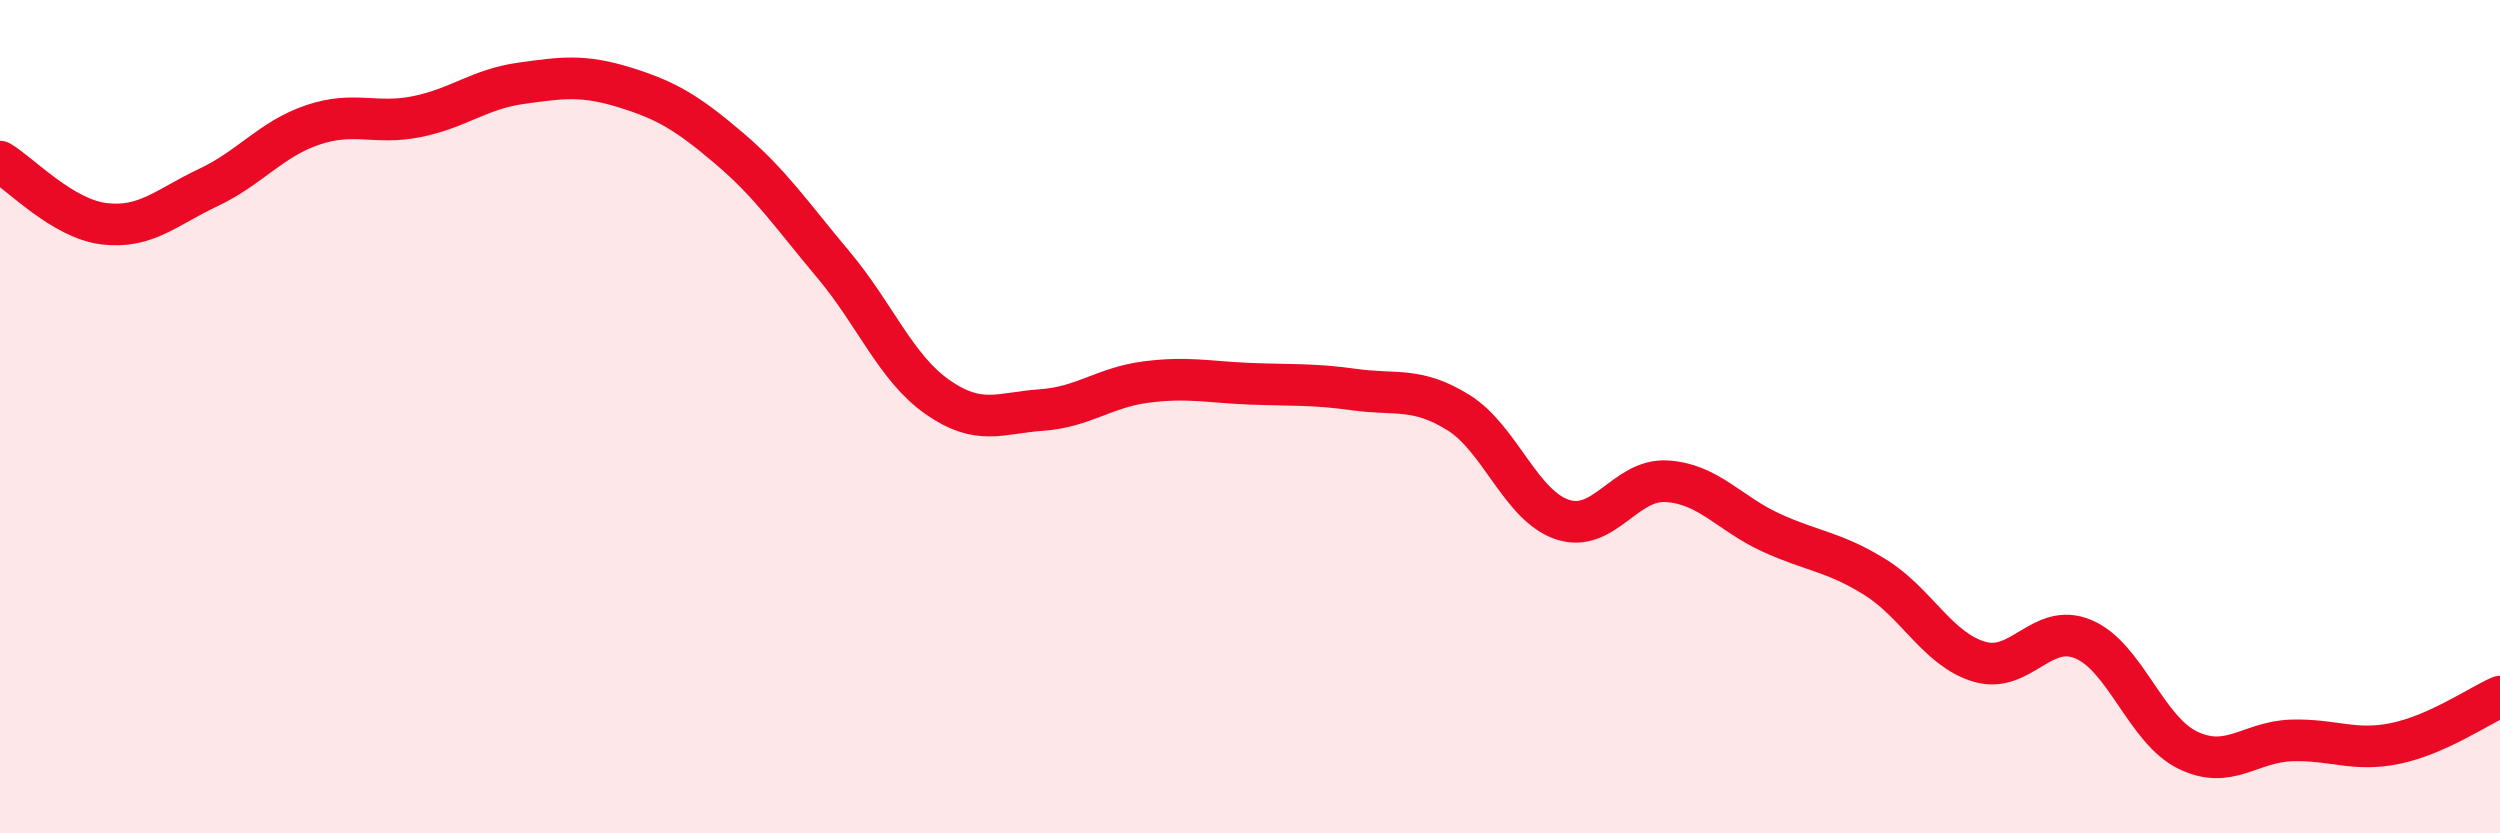
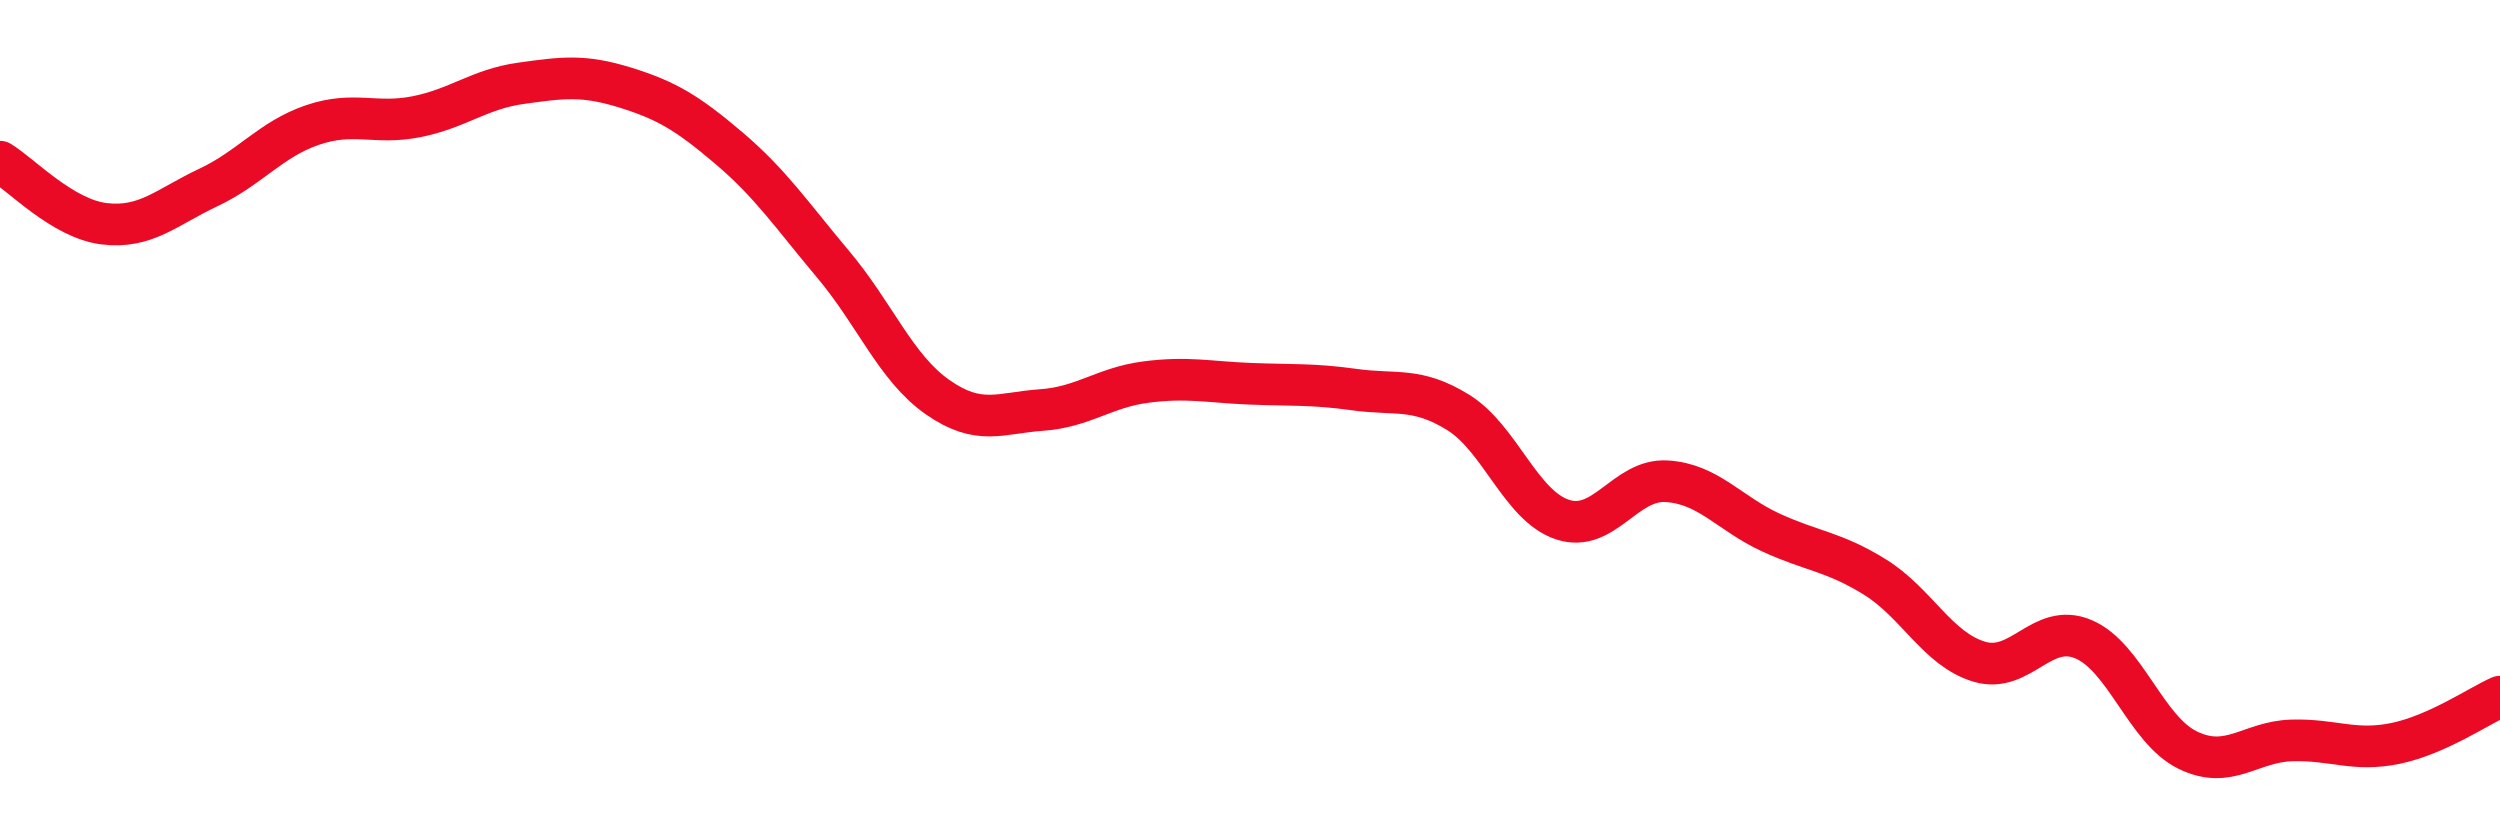
<svg xmlns="http://www.w3.org/2000/svg" width="60" height="20" viewBox="0 0 60 20">
-   <path d="M 0,3.88 C 0.5,4.18 1.5,5.25 2.5,5.37 C 3.5,5.49 4,4.97 5,4.5 C 6,4.03 6.5,3.34 7.5,3 C 8.5,2.66 9,3 10,2.8 C 11,2.6 11.5,2.14 12.5,2 C 13.5,1.86 14,1.79 15,2.1 C 16,2.41 16.5,2.71 17.5,3.56 C 18.5,4.41 19,5.16 20,6.35 C 21,7.54 21.5,8.83 22.5,9.53 C 23.5,10.23 24,9.91 25,9.84 C 26,9.77 26.5,9.3 27.5,9.17 C 28.5,9.04 29,9.17 30,9.21 C 31,9.25 31.5,9.21 32.5,9.35 C 33.5,9.49 34,9.28 35,9.9 C 36,10.52 36.5,12.14 37.5,12.47 C 38.5,12.8 39,11.49 40,11.55 C 41,11.61 41.5,12.32 42.5,12.78 C 43.5,13.24 44,13.23 45,13.85 C 46,14.47 46.5,15.58 47.5,15.88 C 48.5,16.18 49,14.92 50,15.34 C 51,15.76 51.5,17.51 52.5,18 C 53.5,18.49 54,17.8 55,17.77 C 56,17.74 56.5,18.05 57.5,17.84 C 58.5,17.63 59.5,16.94 60,16.72L60 20L0 20Z" fill="#EB0A25" opacity="0.1" stroke-linecap="round" stroke-linejoin="round" />
  <path d="M 0,3.88 C 0.5,4.18 1.5,5.25 2.5,5.37 C 3.5,5.49 4,4.97 5,4.5 C 6,4.03 6.5,3.34 7.5,3 C 8.5,2.66 9,3 10,2.8 C 11,2.6 11.5,2.14 12.5,2 C 13.5,1.86 14,1.79 15,2.1 C 16,2.41 16.5,2.71 17.5,3.56 C 18.5,4.41 19,5.16 20,6.35 C 21,7.54 21.5,8.83 22.5,9.53 C 23.5,10.23 24,9.91 25,9.84 C 26,9.77 26.5,9.3 27.5,9.17 C 28.5,9.04 29,9.17 30,9.21 C 31,9.25 31.5,9.21 32.5,9.35 C 33.5,9.49 34,9.28 35,9.9 C 36,10.52 36.5,12.14 37.5,12.47 C 38.5,12.8 39,11.49 40,11.55 C 41,11.61 41.5,12.32 42.5,12.78 C 43.5,13.24 44,13.23 45,13.85 C 46,14.47 46.5,15.58 47.5,15.88 C 48.5,16.18 49,14.92 50,15.34 C 51,15.76 51.5,17.51 52.5,18 C 53.5,18.49 54,17.8 55,17.77 C 56,17.74 56.5,18.05 57.5,17.84 C 58.5,17.63 59.5,16.94 60,16.72" stroke="#EB0A25" stroke-width="1" fill="none" stroke-linecap="round" stroke-linejoin="round" />
</svg>